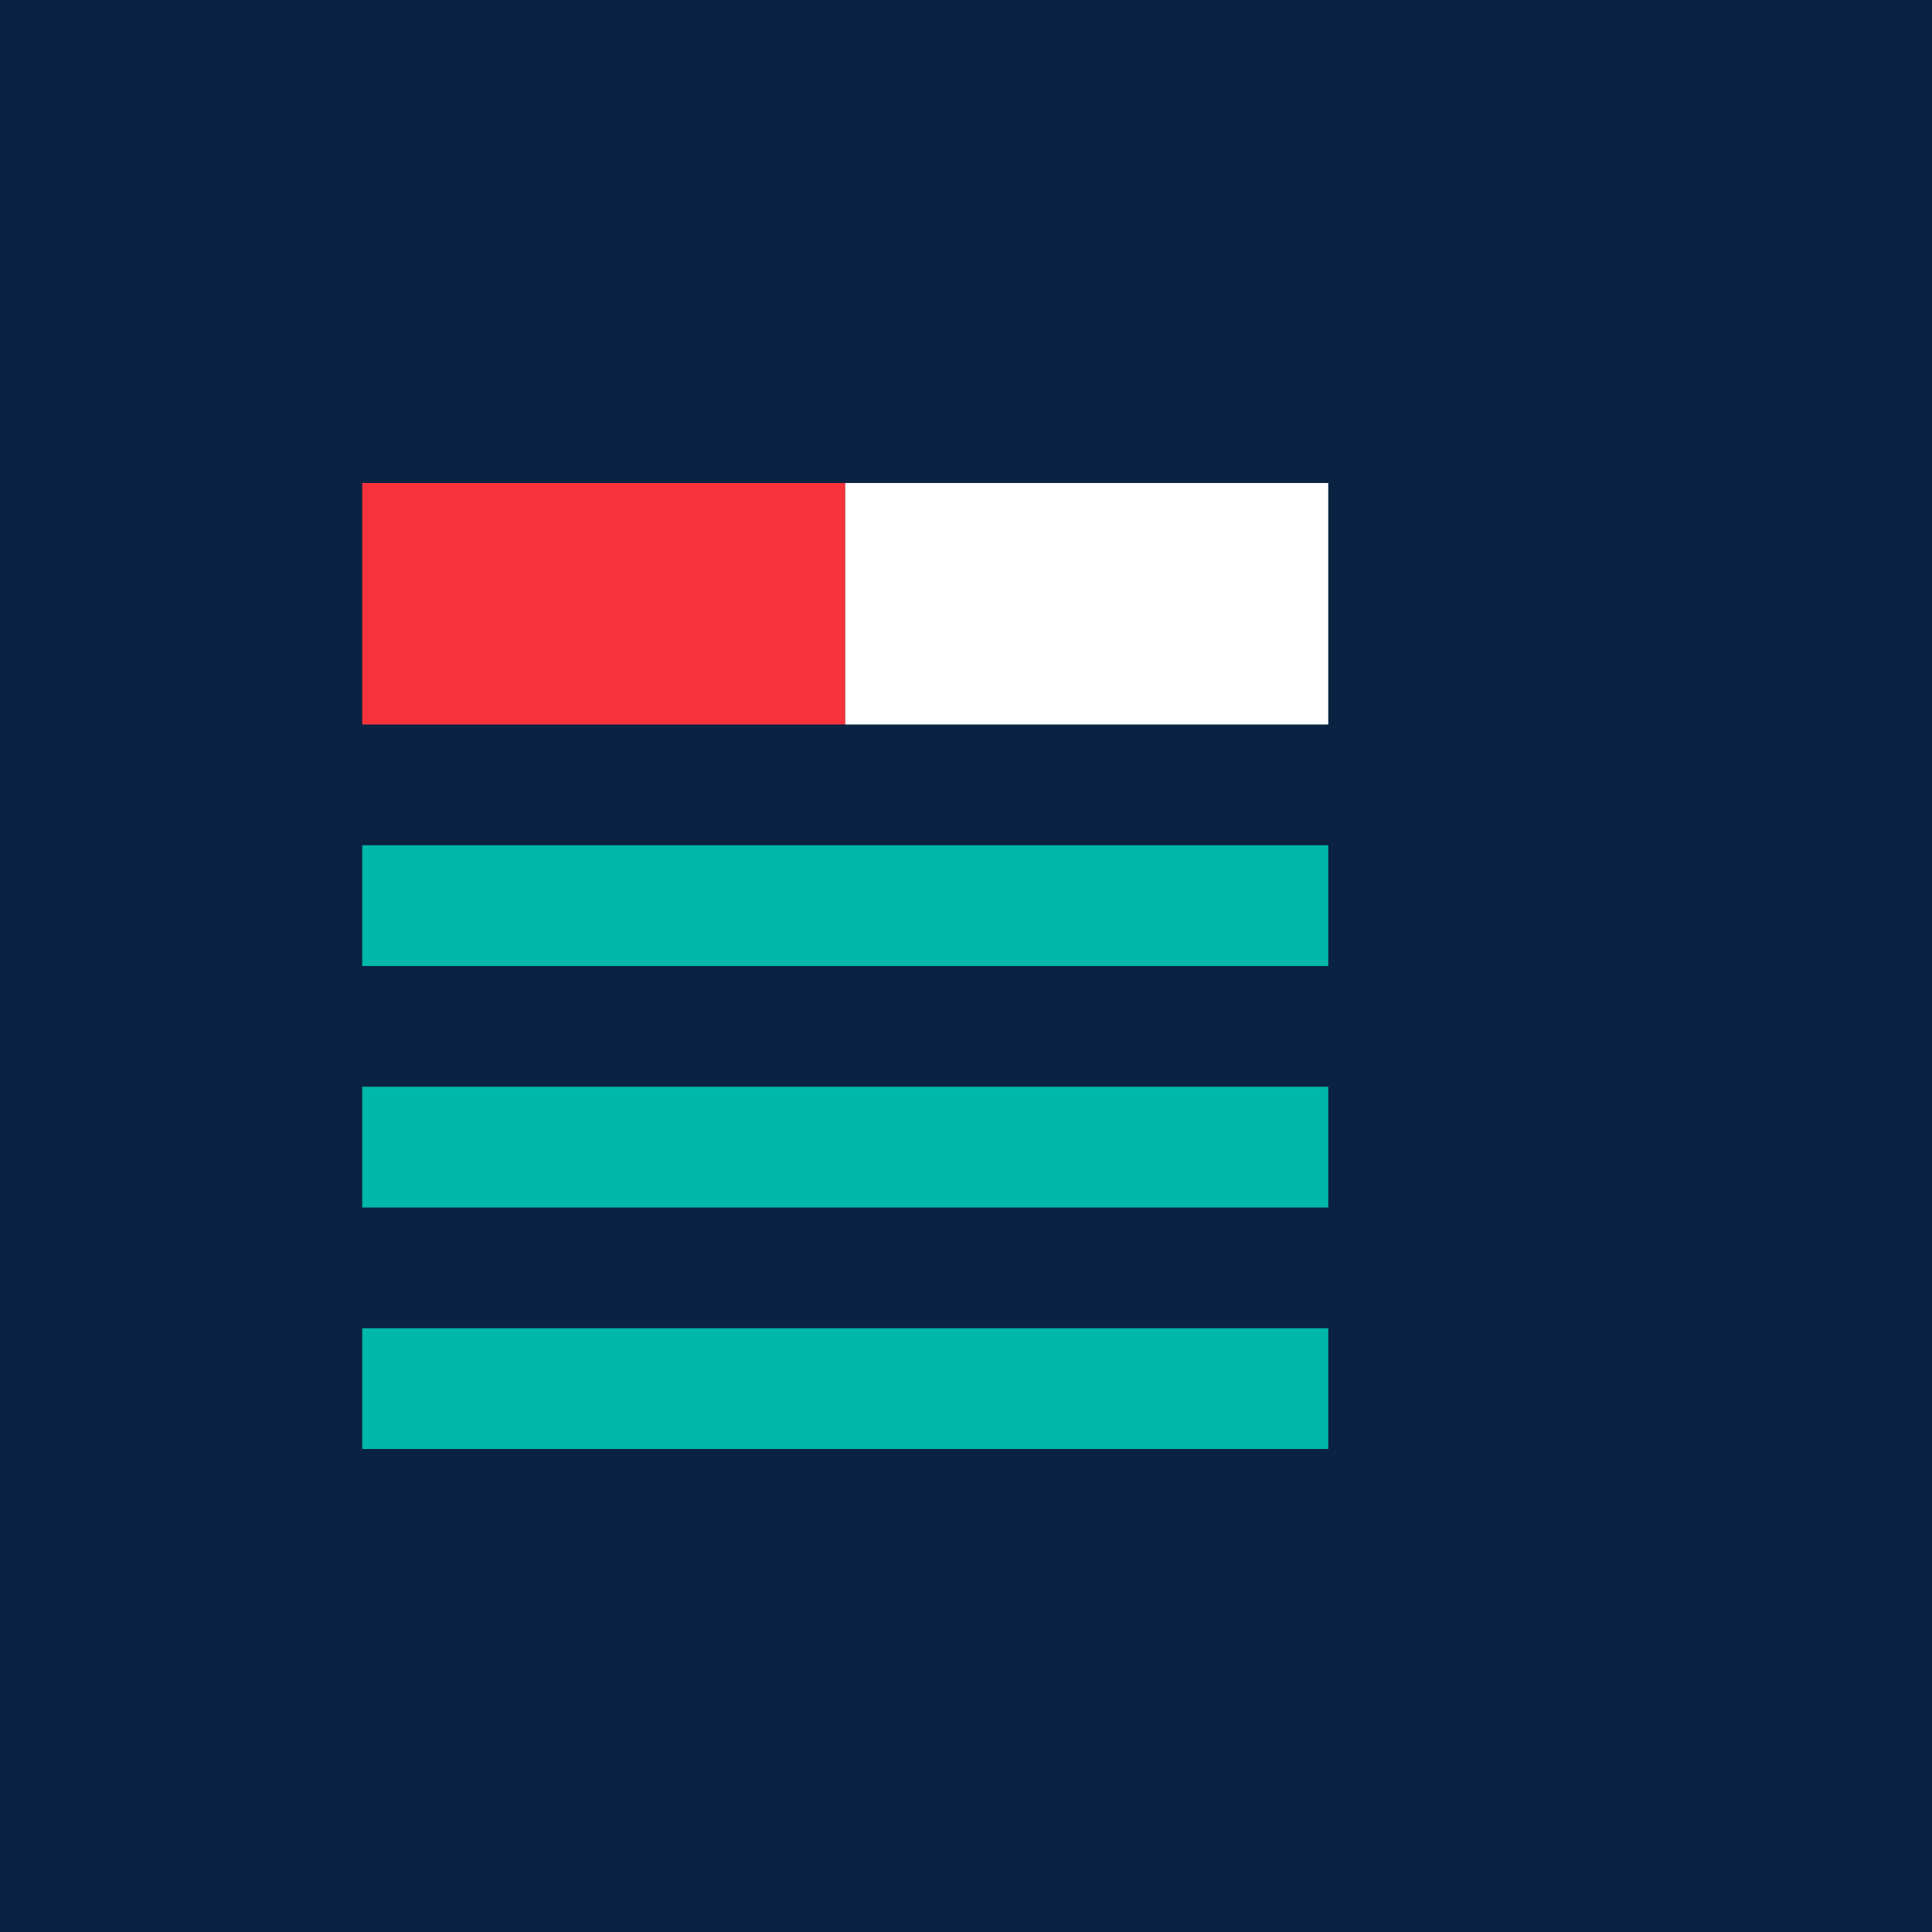
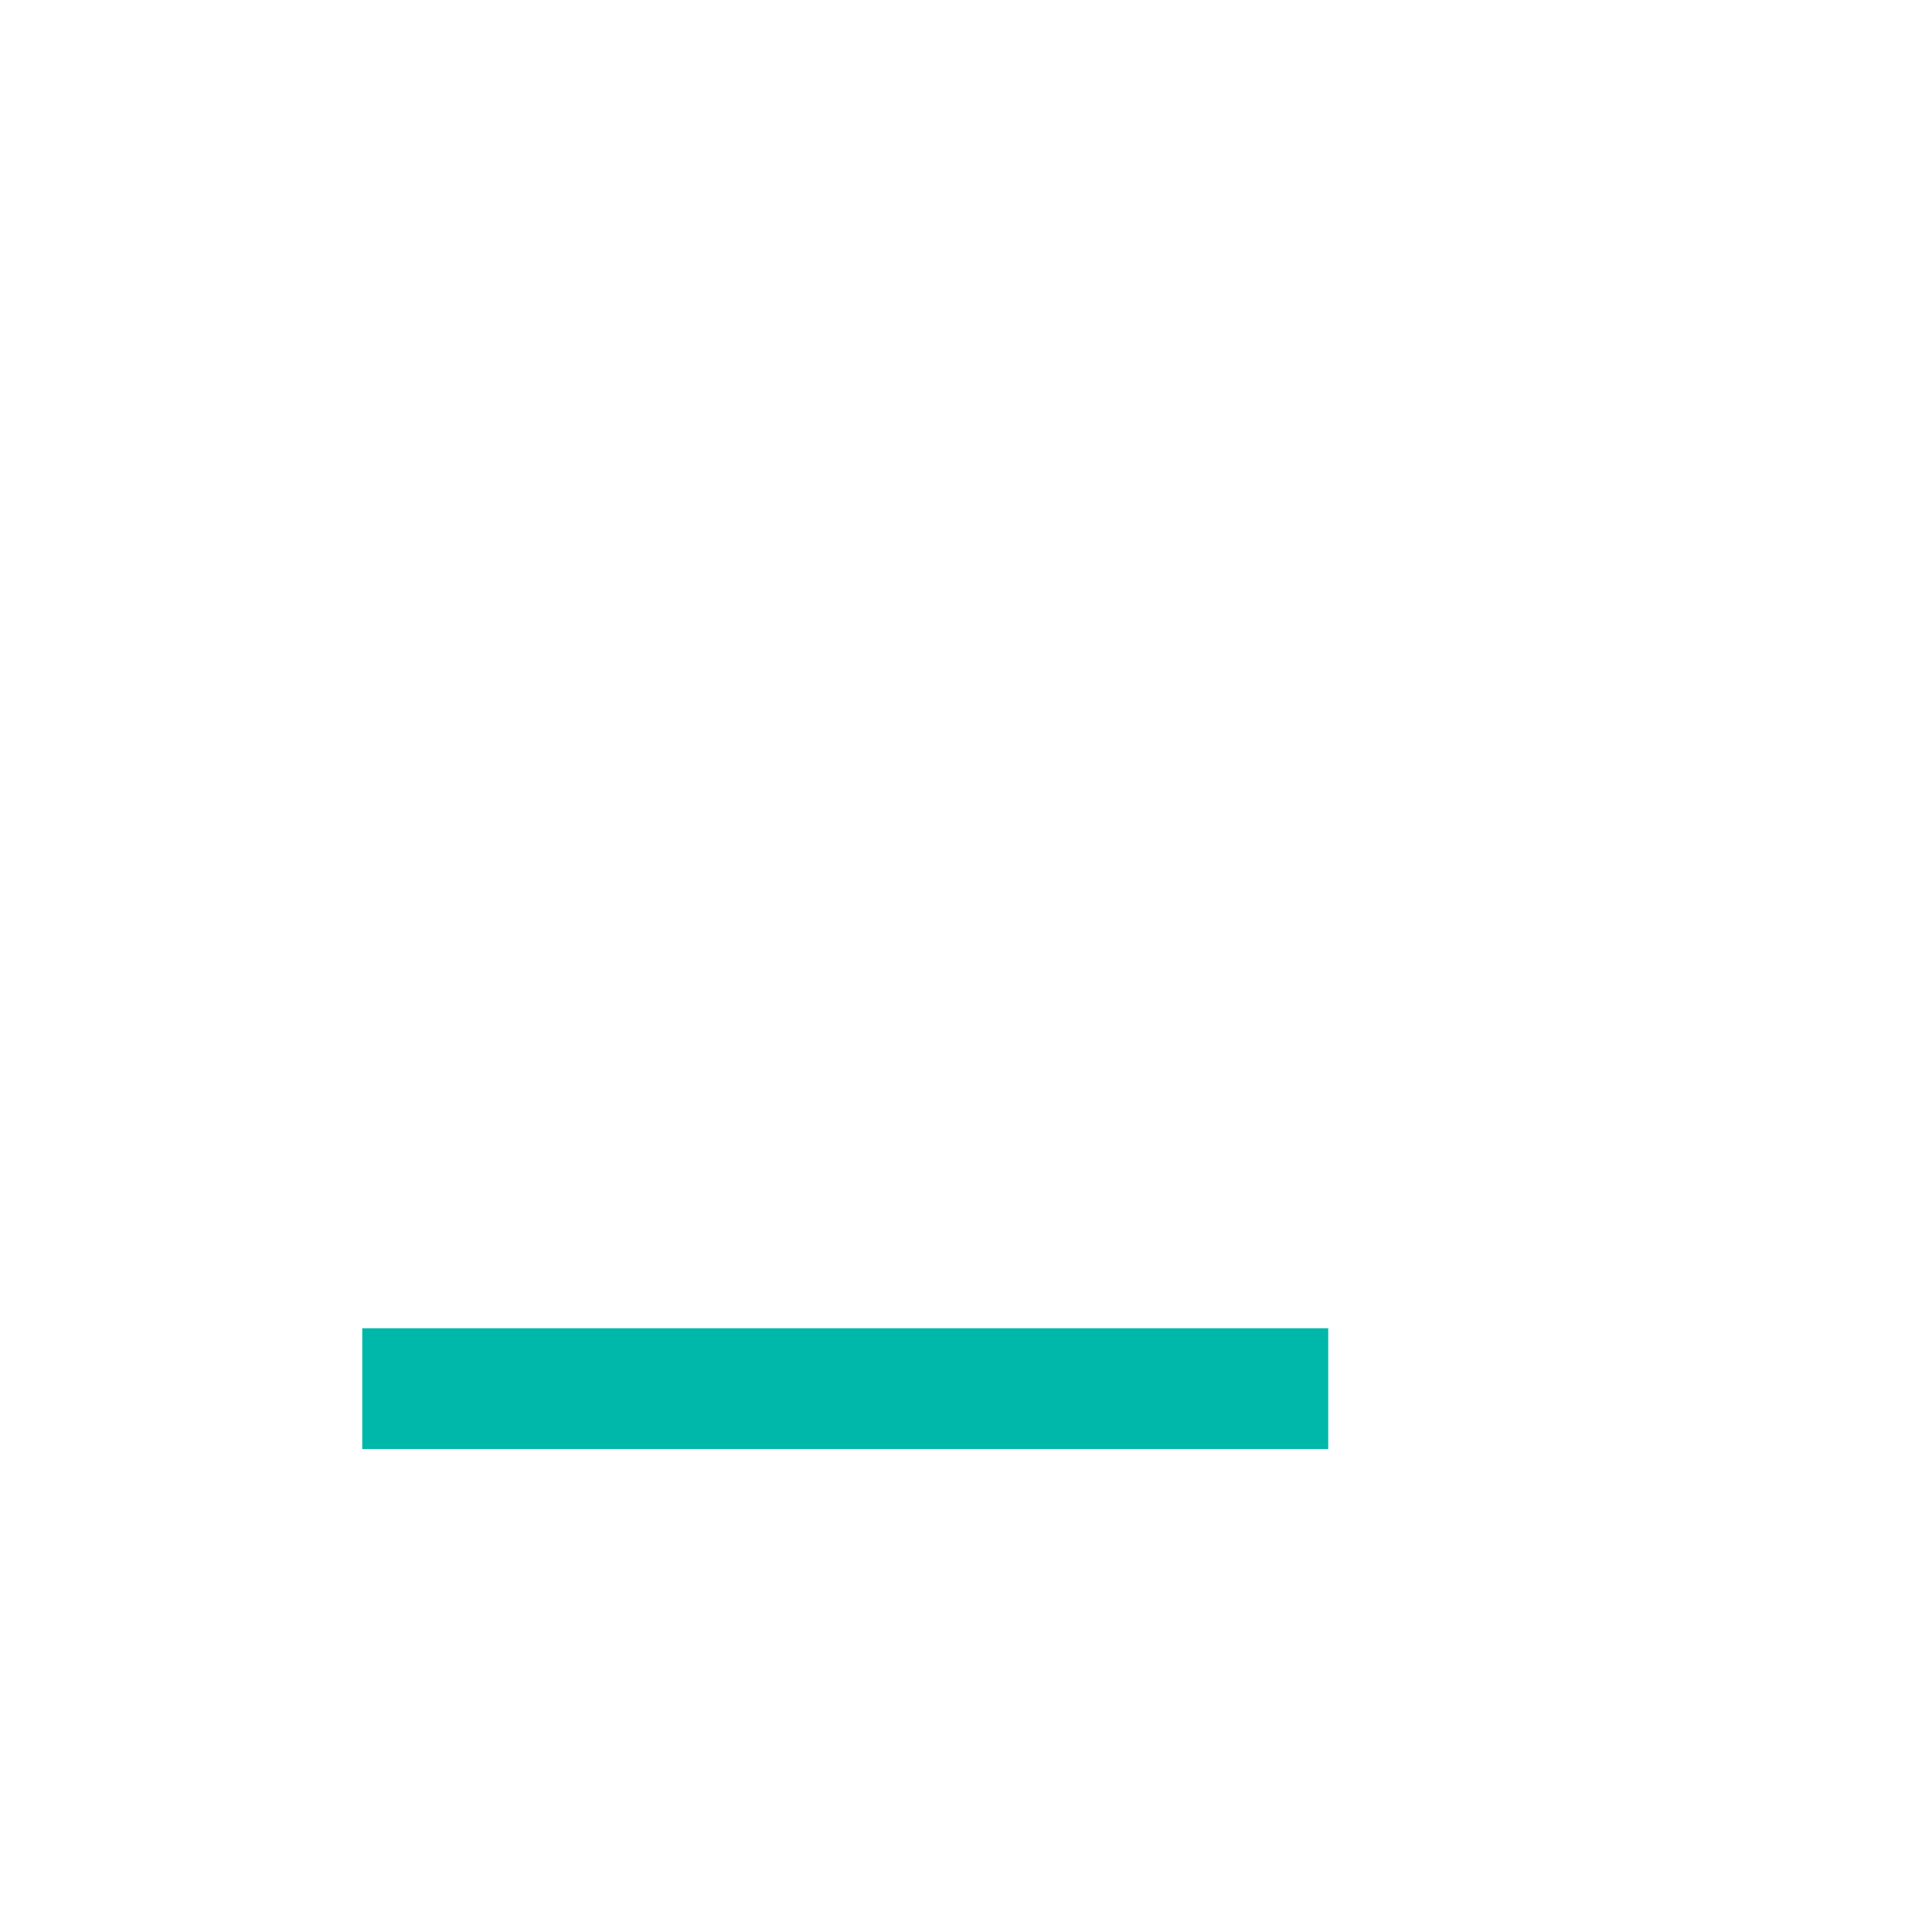
<svg xmlns="http://www.w3.org/2000/svg" width="32" height="32" viewBox="0 0 32 32" fill="none">
-   <rect width="32" height="32" fill="#0A2342" />
-   <path d="M6 8h8v4h-8z" fill="#F8333C" />
-   <path d="M14 8h8v4h-8z" fill="#FFFFFF" />
-   <path d="M6 14h16v2H6z" fill="#00B8A9" />
-   <path d="M6 18h16v2H6z" fill="#00B8A9" />
-   <path d="M6 22h16v2H6z" fill="#00B8A9" />
+   <path d="M6 22h16v2H6" fill="#00B8A9" />
</svg>